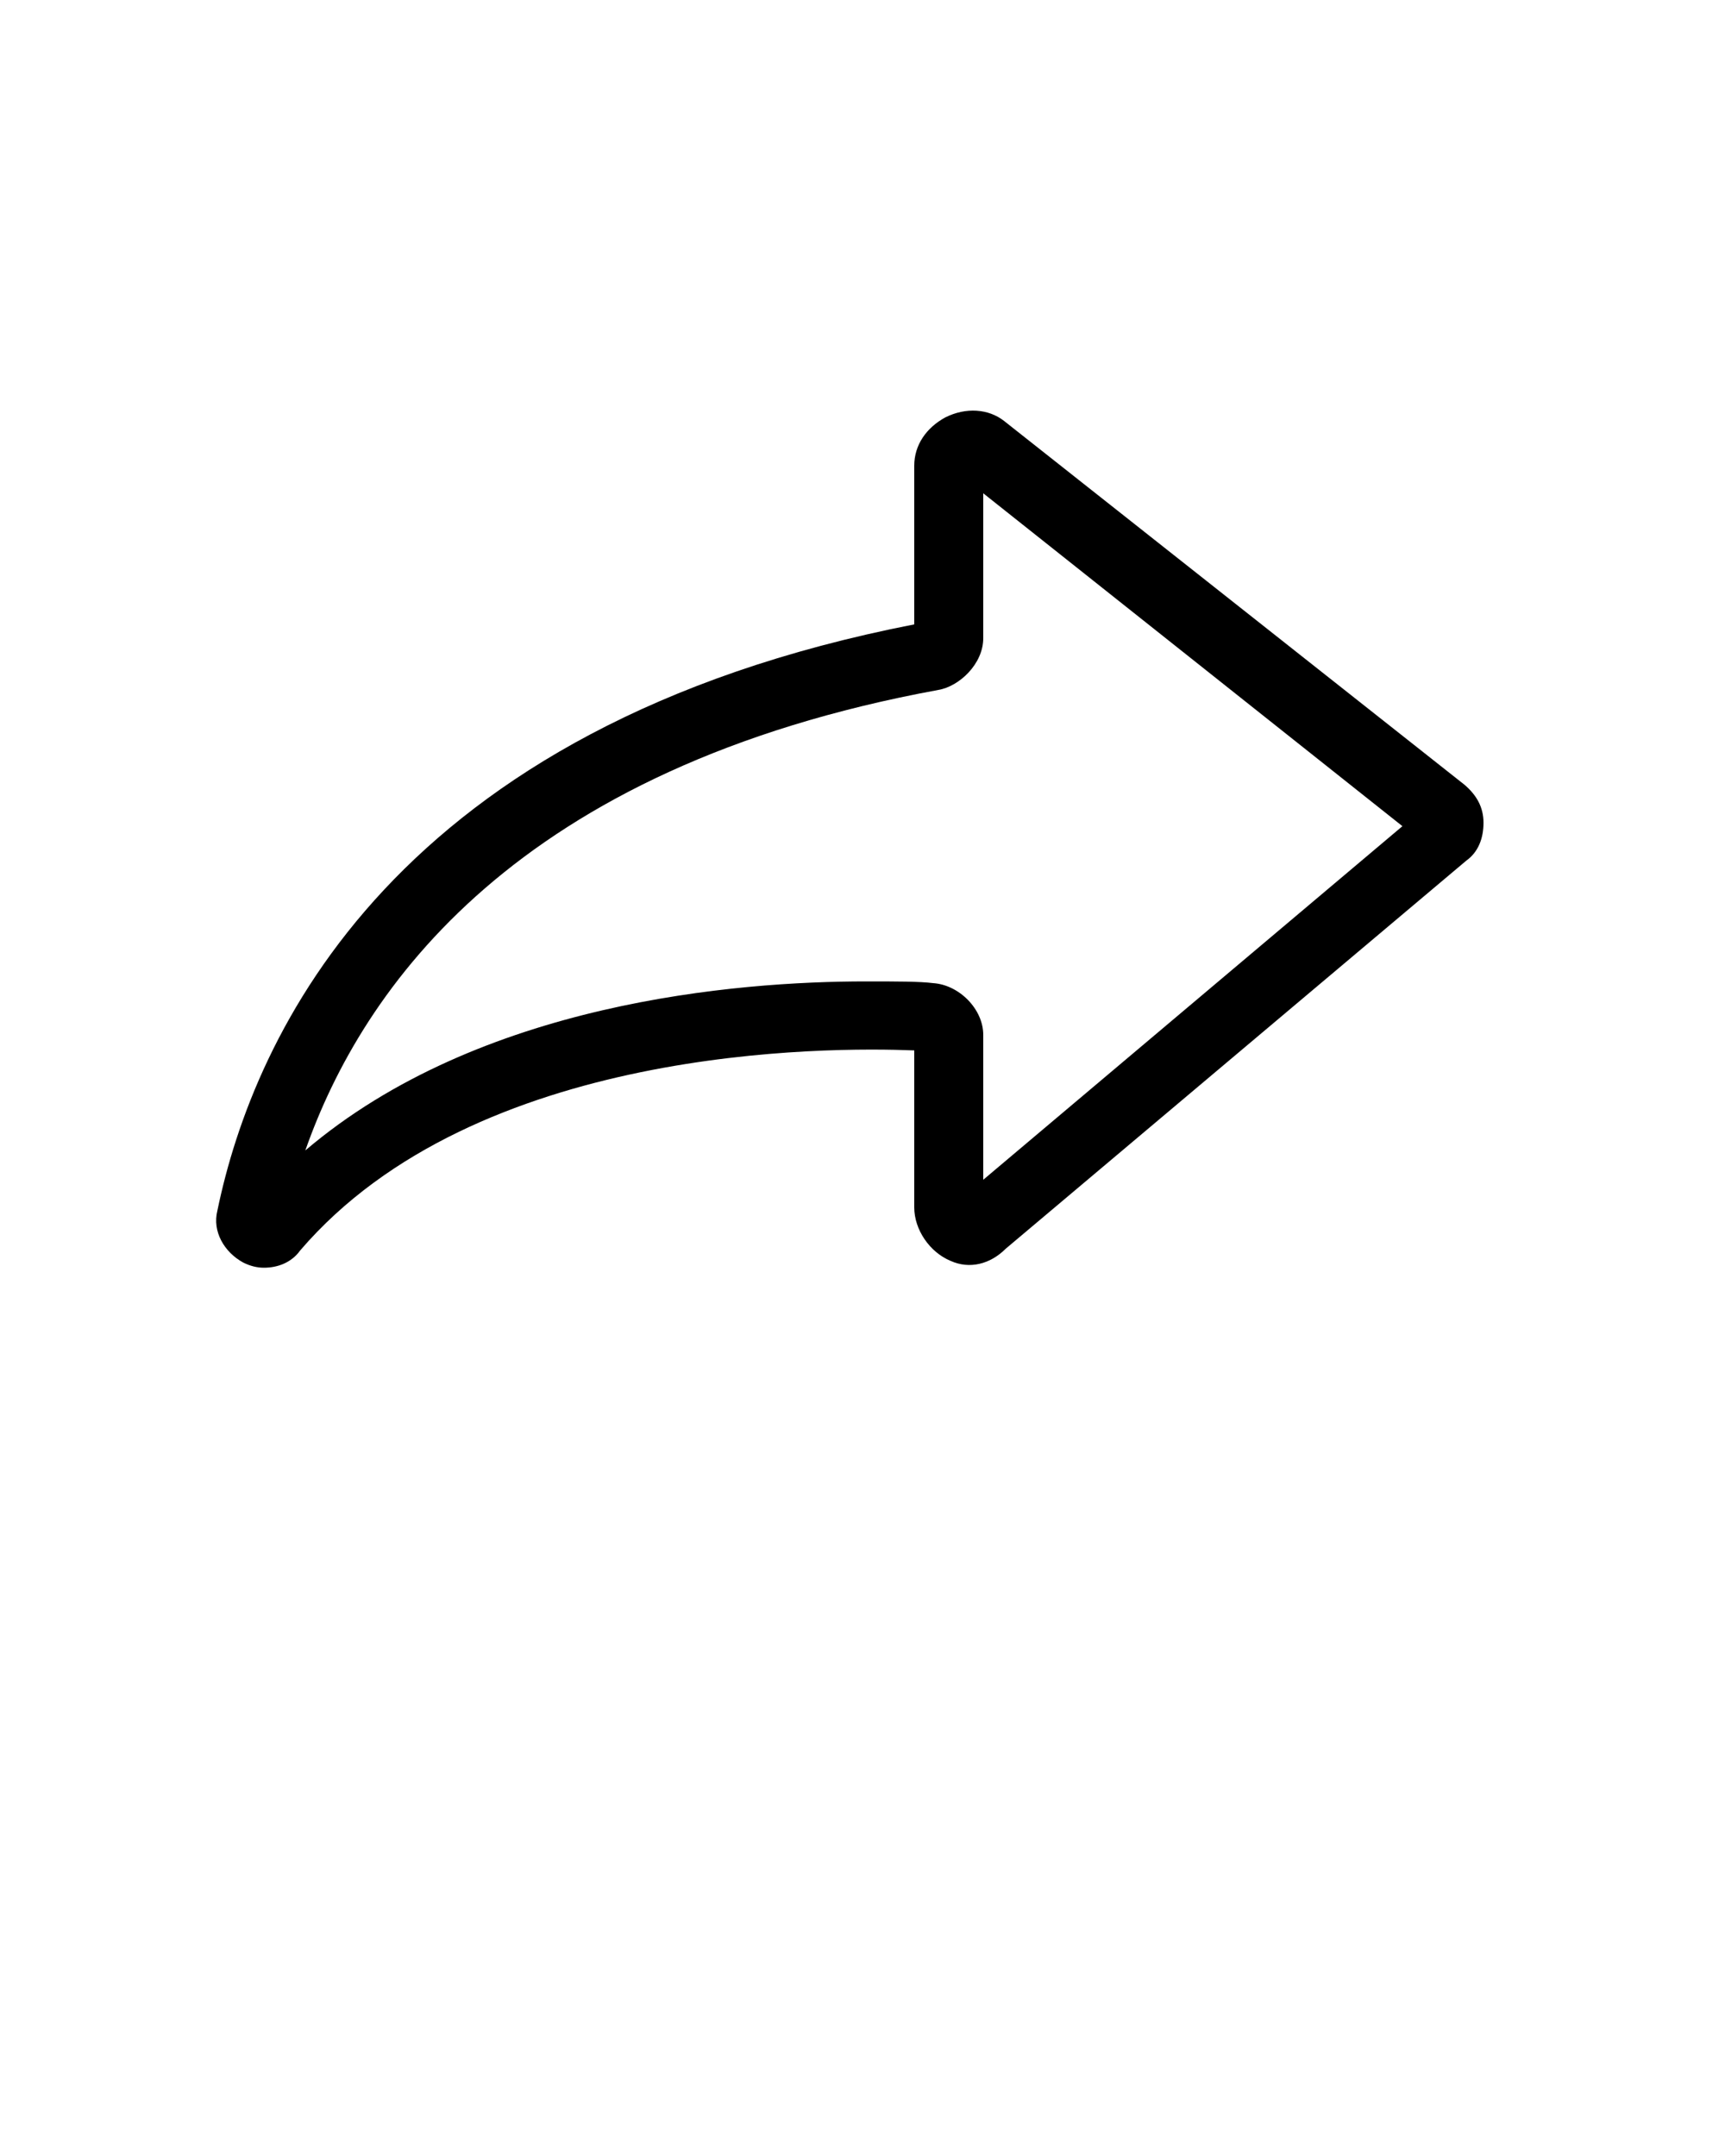
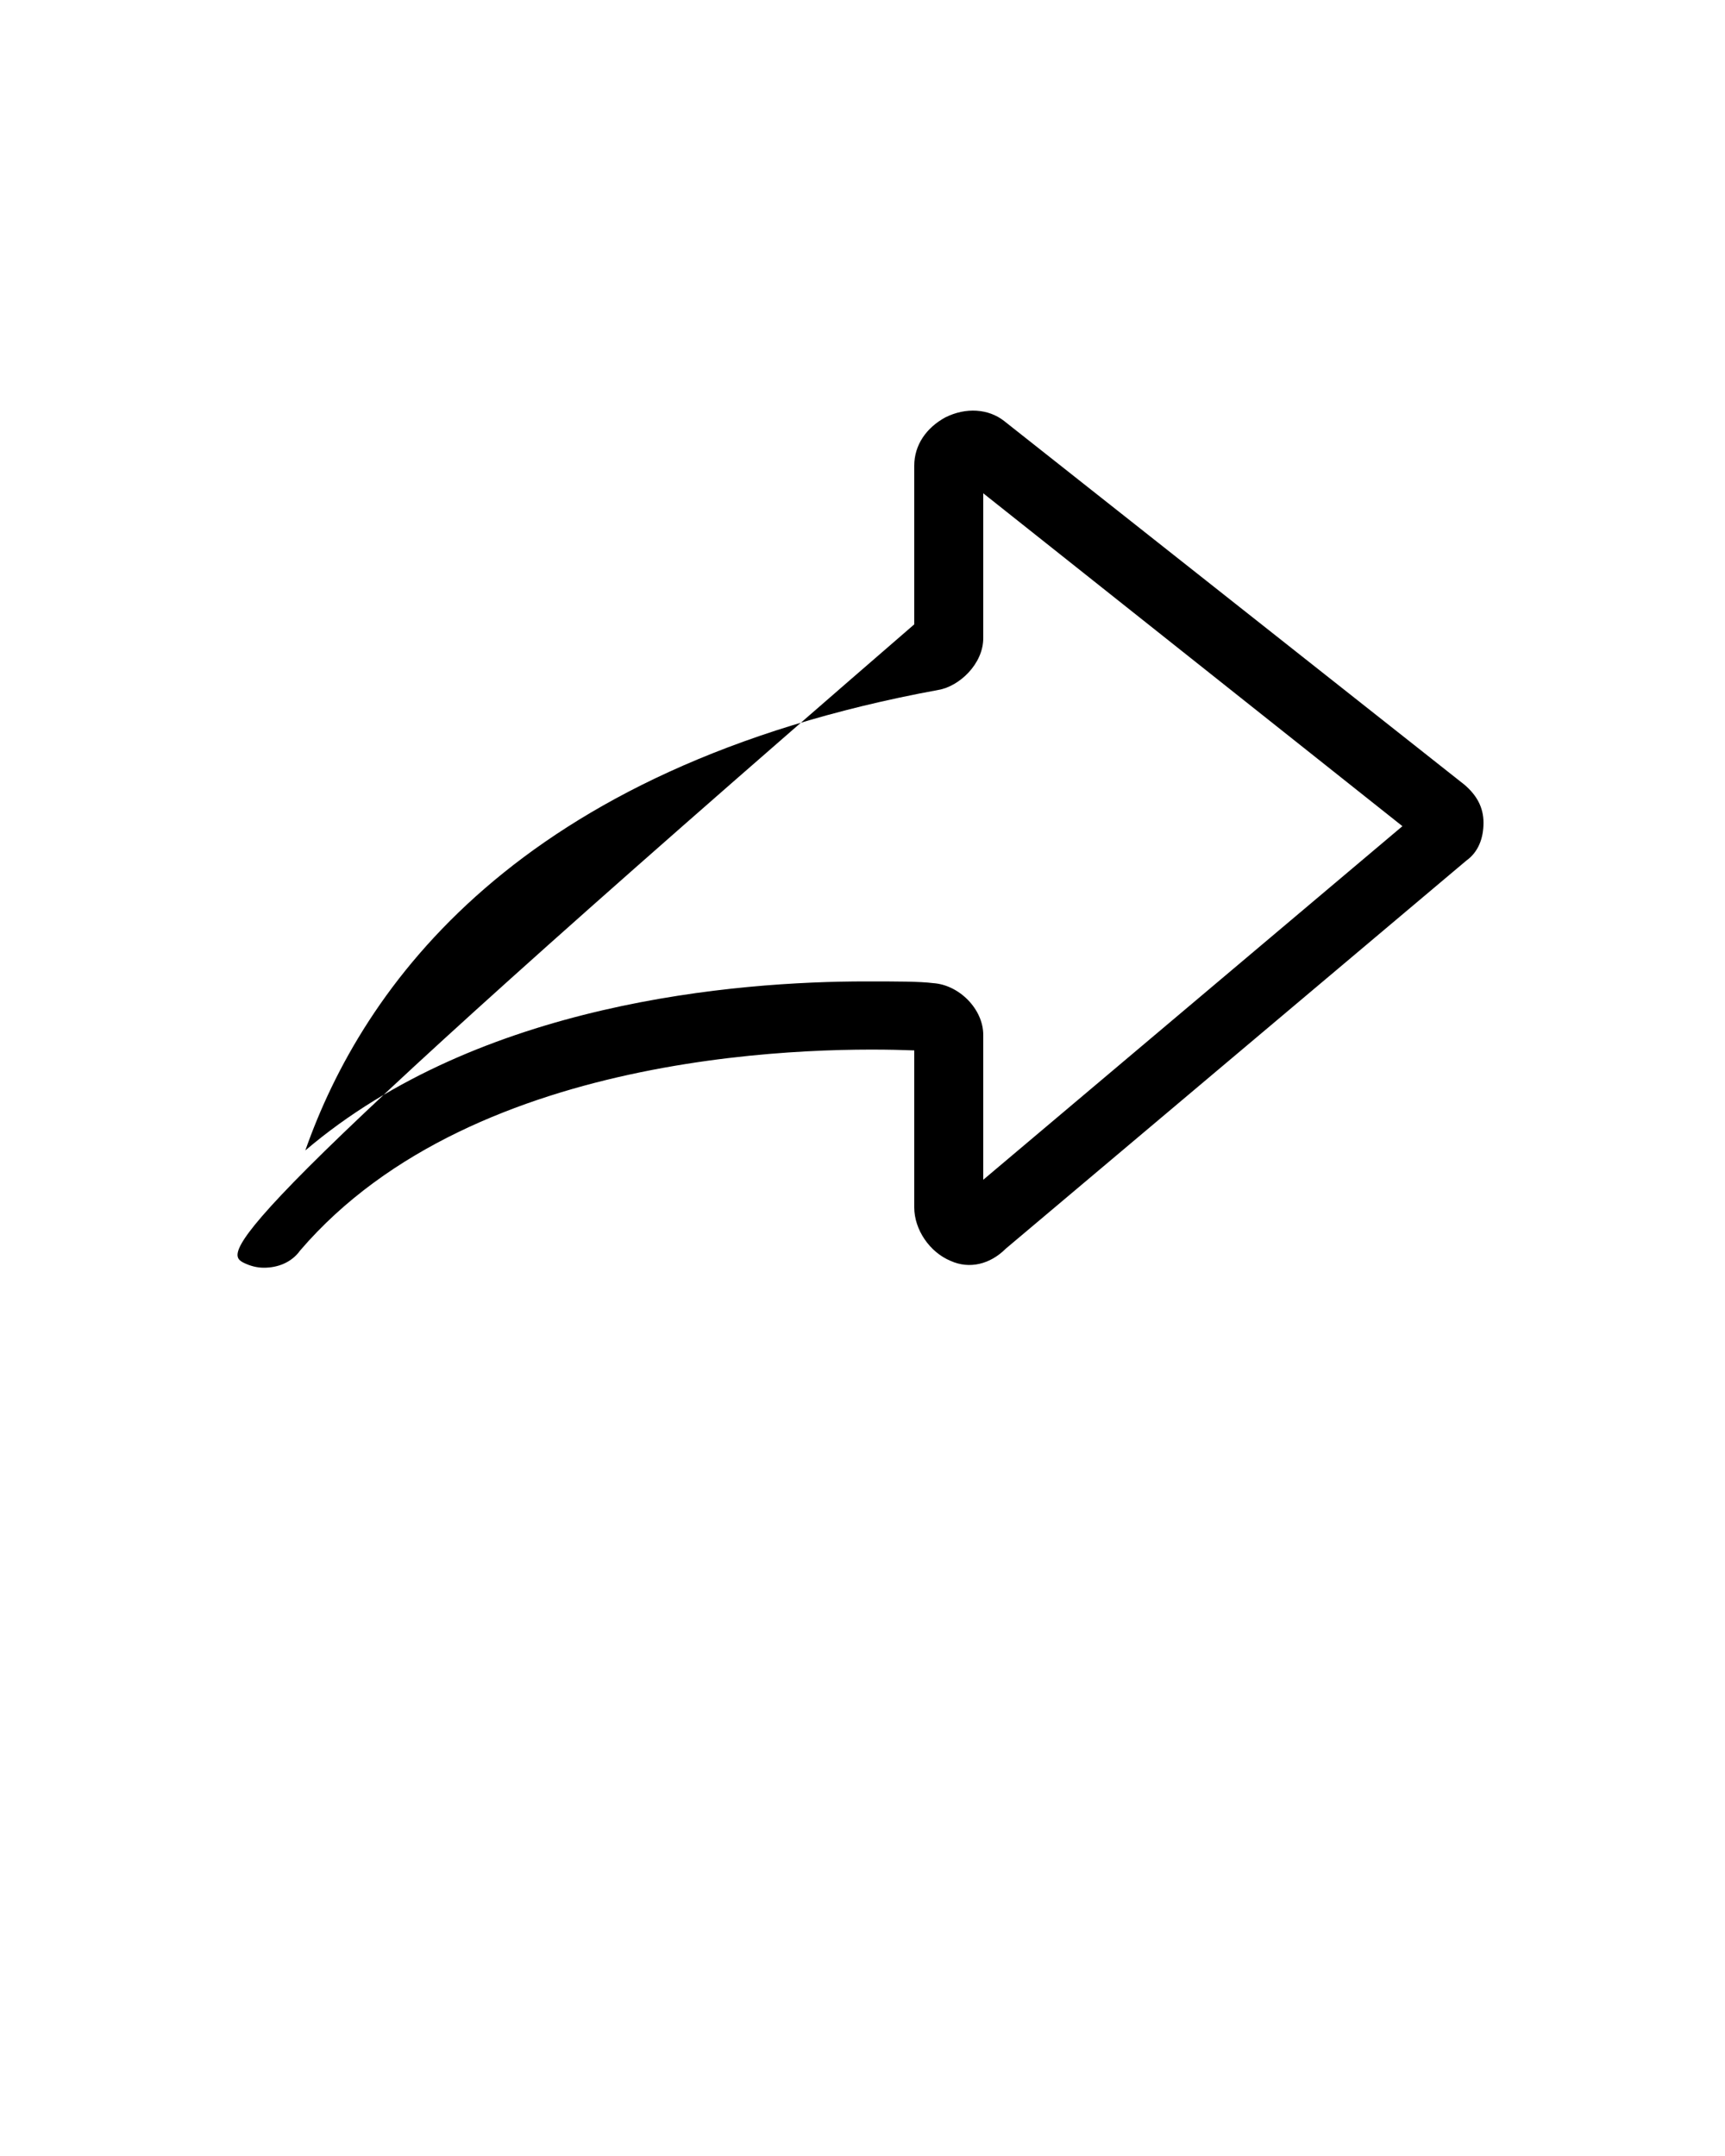
<svg xmlns="http://www.w3.org/2000/svg" version="1.1" id="Calque_1" x="0px" y="0px" viewBox="0 0 100 125" style="enable-background:new 0 0 100 125;" xml:space="preserve">
  <g>
-     <path d="M14.1,73.2c0.4,0.2,0.8,0.3,1.2,0.3c0.8,0,1.6-0.3,2.1-1C27.6,60.6,48,60.7,53,60.9V70c0,1.3,0.9,2.6,2.1,3.1   c1.1,0.5,2.3,0.2,3.2-0.7L85,49.9c0.7-0.5,1-1.3,1-2.2s-0.4-1.6-1.1-2.2L58.2,24.4c-0.9-0.7-2.2-0.8-3.4-0.2   C53.7,24.8,53,25.8,53,27v9.2c-30.2,5.9-38.3,23.8-40.4,34C12.3,71.4,13,72.6,14.1,73.2z M54.4,40c1.2-0.2,2.6-1.5,2.6-3v-8.4   l24.3,19.3L57,68.4V60c0-1.5-1.4-2.9-2.9-3c-0.8-0.1-2.1-0.1-3.9-0.1c-7.5,0-22.4,1.2-32.5,9.8C21,57.3,29.9,44.5,54.4,40z" />
+     <path d="M14.1,73.2c0.4,0.2,0.8,0.3,1.2,0.3c0.8,0,1.6-0.3,2.1-1C27.6,60.6,48,60.7,53,60.9V70c0,1.3,0.9,2.6,2.1,3.1   c1.1,0.5,2.3,0.2,3.2-0.7L85,49.9c0.7-0.5,1-1.3,1-2.2s-0.4-1.6-1.1-2.2L58.2,24.4c-0.9-0.7-2.2-0.8-3.4-0.2   C53.7,24.8,53,25.8,53,27v9.2C12.3,71.4,13,72.6,14.1,73.2z M54.4,40c1.2-0.2,2.6-1.5,2.6-3v-8.4   l24.3,19.3L57,68.4V60c0-1.5-1.4-2.9-2.9-3c-0.8-0.1-2.1-0.1-3.9-0.1c-7.5,0-22.4,1.2-32.5,9.8C21,57.3,29.9,44.5,54.4,40z" />
  </g>
</svg>